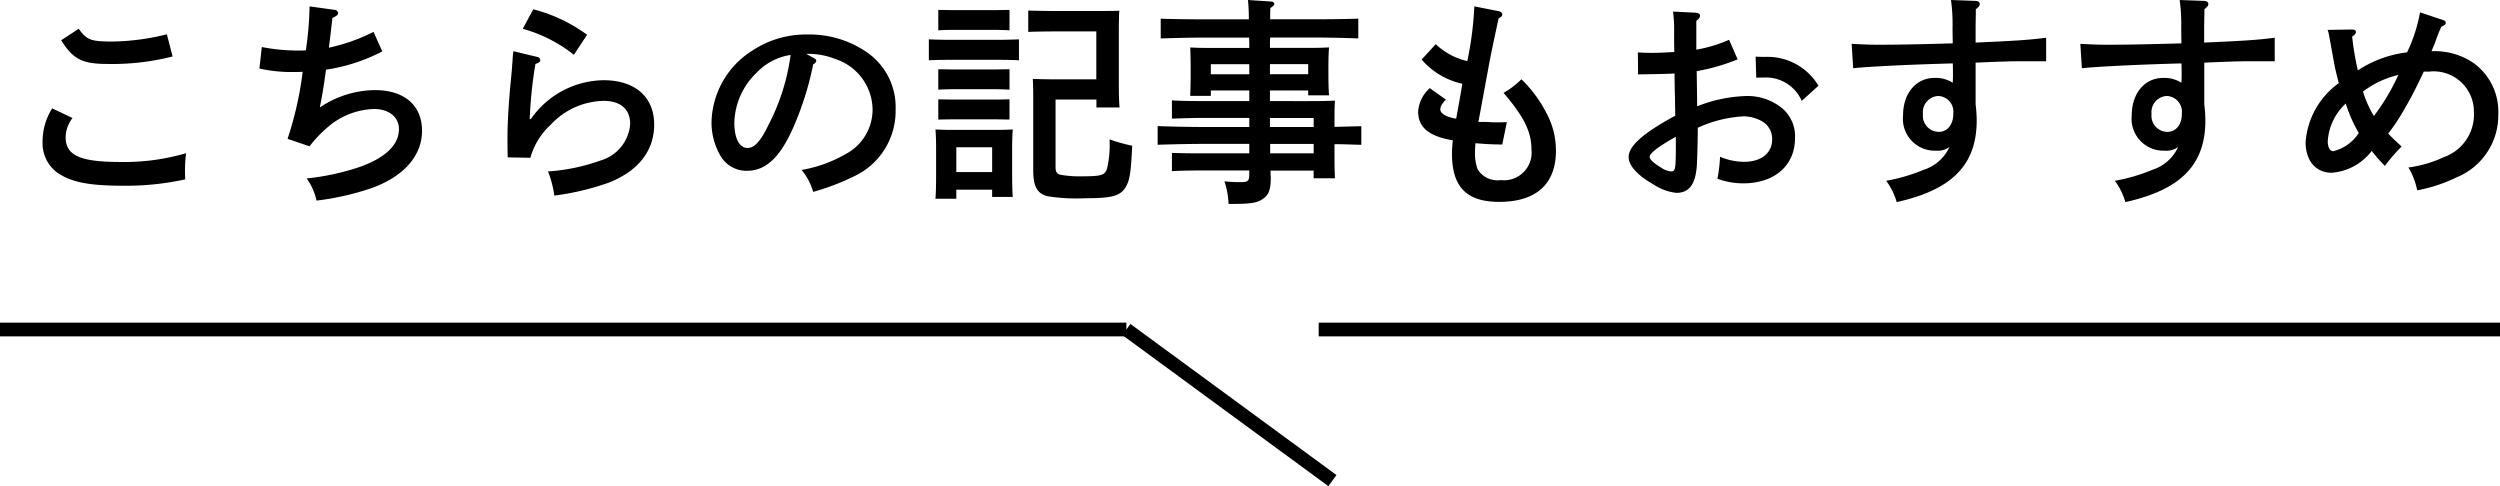
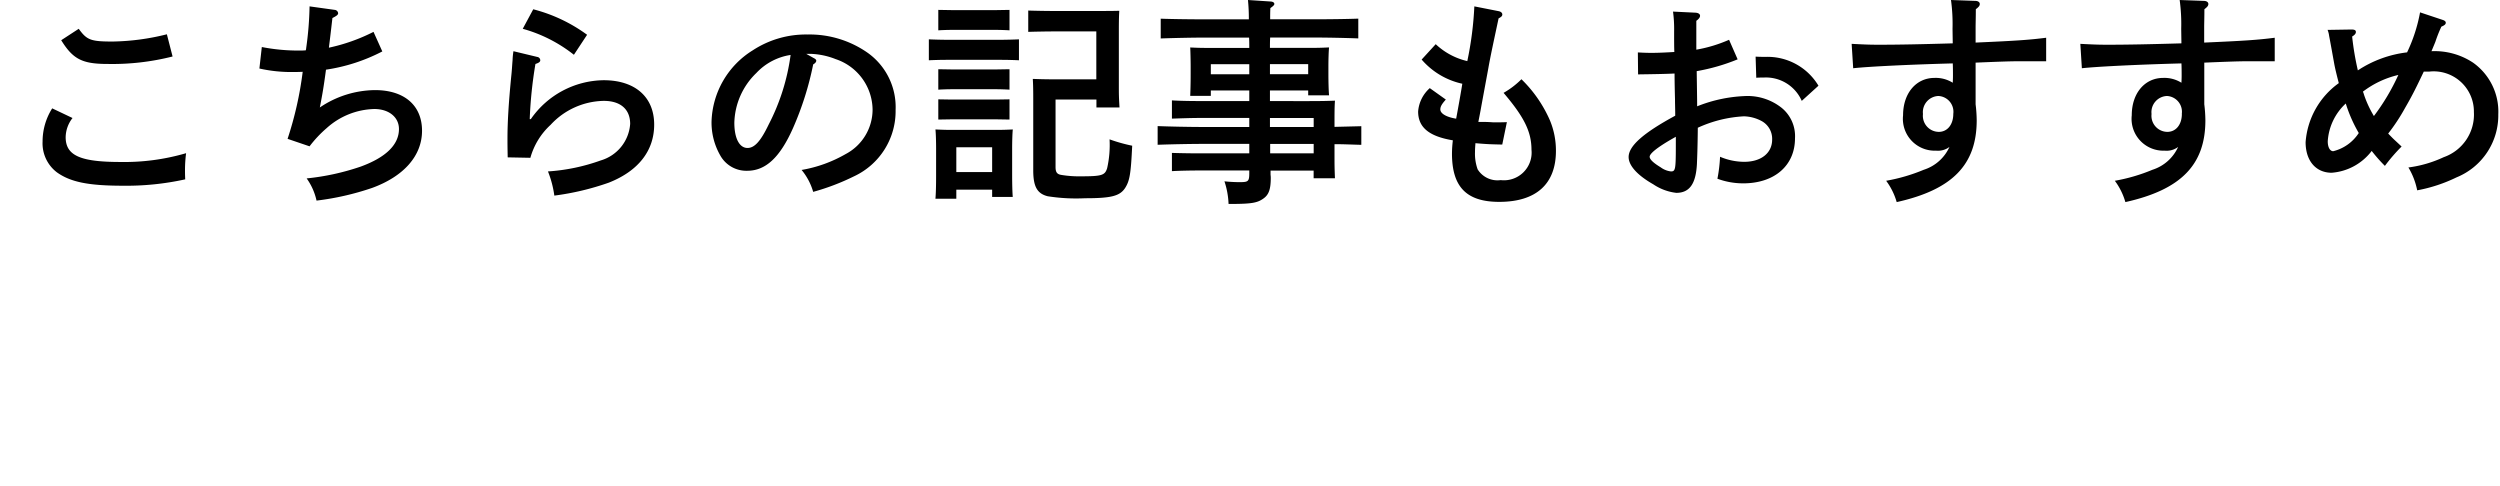
<svg xmlns="http://www.w3.org/2000/svg" width="182" height="35.391" viewBox="0 0 182 35.391">
  <g id="グループ_3874" data-name="グループ 3874" transform="translate(2276.5 -8117.809)">
    <path id="パス_1485" data-name="パス 1485" d="M3.3-5.6a4.512,4.512,0,0,0-.7,2.416,2.652,2.652,0,0,0,1.04,2.24c.976.7,2.272.976,4.784.976a19.811,19.811,0,0,0,4.56-.464c-.016-.336-.016-.48-.016-.688a9.7,9.7,0,0,1,.08-1.216,15.988,15.988,0,0,1-4.784.64c-2.944,0-3.984-.48-3.984-1.808a2.314,2.314,0,0,1,.5-1.392Zm.656-4.96C4.816-9.168,5.5-8.832,7.344-8.832a17.815,17.815,0,0,0,4.72-.544l-.416-1.616a17.138,17.138,0,0,1-3.952.528c-1.6,0-1.872-.112-2.464-.928Zm18.08-2.464A24.409,24.409,0,0,1,21.792-10a.826.826,0,0,1-.032.176c-.192.016-.3.016-.512.016a13.785,13.785,0,0,1-2.688-.256L18.384-8.5a10.628,10.628,0,0,0,2.384.256c.176,0,.352,0,.768-.016a25.612,25.612,0,0,1-1.1,4.88l1.6.544A8.581,8.581,0,0,1,23.28-4.16a5.374,5.374,0,0,1,3.472-1.392c1.056,0,1.792.592,1.792,1.456,0,1.136-.944,2.064-2.784,2.736A17.518,17.518,0,0,1,21.824-.5a4.357,4.357,0,0,1,.72,1.616A19.81,19.81,0,0,0,26.592.192c2.32-.848,3.632-2.352,3.632-4.16,0-1.856-1.3-2.96-3.424-2.96a7.257,7.257,0,0,0-4.016,1.264c.176-.912.272-1.424.448-2.752a12.979,12.979,0,0,0,4.1-1.328l-.64-1.424a13.37,13.37,0,0,1-3.248,1.152c.048-.416.064-.48.256-2.16.32-.16.416-.24.416-.352a.272.272,0,0,0-.24-.24Zm15.52,1.632A10.525,10.525,0,0,1,41.28-9.5l.96-1.456a11.451,11.451,0,0,0-3.92-1.856ZM36.88-9.76a4.715,4.715,0,0,0-.064.64c-.048.592-.048.736-.1,1.216-.192,1.968-.272,3.344-.272,4.512,0,.368,0,.544.016,1.36L38.112-2a5.115,5.115,0,0,1,1.472-2.4,5.382,5.382,0,0,1,3.872-1.744c1.216,0,1.92.608,1.92,1.68a2.989,2.989,0,0,1-2.144,2.656,13.989,13.989,0,0,1-3.84.8,7.52,7.52,0,0,1,.464,1.76,19.329,19.329,0,0,0,3.968-.944c2.144-.848,3.3-2.32,3.3-4.224,0-2.016-1.392-3.232-3.68-3.232a6.545,6.545,0,0,0-5.3,2.832h-.08a31.072,31.072,0,0,1,.416-4.016c.256-.08.352-.16.352-.272a.253.253,0,0,0-.224-.24Zm21.312.192h.32a5.408,5.408,0,0,1,1.824.384A3.92,3.92,0,0,1,63.024-5.5a3.666,3.666,0,0,1-1.968,3.232,9.687,9.687,0,0,1-3.2,1.152A4.427,4.427,0,0,1,58.7.48,16.682,16.682,0,0,0,61.68-.656,5.234,5.234,0,0,0,64.7-5.488a4.852,4.852,0,0,0-2.016-4.144,7.363,7.363,0,0,0-4.4-1.344A7.051,7.051,0,0,0,54.3-9.824,6.321,6.321,0,0,0,51.3-4.64a4.8,4.8,0,0,0,.624,2.448A2.172,2.172,0,0,0,53.9-1.056c1.344,0,2.384-.976,3.328-3.1A22.447,22.447,0,0,0,58.7-8.8c.144-.08.224-.176.224-.272q0-.1-.192-.192Zm-1.136.08a15.394,15.394,0,0,1-1.6,5.072c-.576,1.2-1.024,1.7-1.536,1.7-.592,0-.96-.7-.96-1.84a5.2,5.2,0,0,1,1.6-3.616A4.3,4.3,0,0,1,57.056-9.488ZM79.312-7.712H76.56c-1.088,0-1.408-.016-1.872-.032.016.272.032.608.032,1.408v5.248C74.72.1,75.008.608,75.776.8A13.347,13.347,0,0,0,78.5.944c1.9,0,2.528-.16,2.912-.752.336-.528.416-1.056.512-3.072a11.766,11.766,0,0,1-1.648-.464,7.647,7.647,0,0,1-.176,2.1c-.16.512-.368.592-1.9.592a7.872,7.872,0,0,1-1.424-.1c-.32-.048-.432-.192-.432-.576V-6.24h2.976v.576h1.68c-.048-.784-.048-.992-.048-1.568v-4.08c0-.8.016-1.12.032-1.392-.464.016-.96.016-1.872.016H76.256c-.608,0-1.424-.016-1.9-.032v1.552c.48-.016,1.376-.032,1.9-.032h3.056ZM69.12.32h2.608V.848h1.5C73.2.48,73.184-.064,73.184-.816v-1.84c0-.5.016-1.12.048-1.408-.352.016-.688.032-1.152.032H68.768c-.464,0-.8-.016-1.168-.032.032.288.048.912.048,1.408V-.72c0,.784-.016,1.328-.048,1.7h1.52ZM71.728-.96H69.12V-2.768h2.608Zm1.952-9.664c-.352.016-.928.032-1.28.032h-4c-.352,0-.928-.016-1.28-.032V-9.1c.336-.016.848-.032,1.28-.032h4c.432,0,.944.016,1.28.032Zm-.688,5.84V-6.256l-.96.016H68.768l-.96-.016v1.472l.96-.016h3.264Zm0-3.664-.96.016H68.768l-.96-.016V-6.96c.24-.016.656-.032.96-.032h3.264c.3,0,.72.016.96.032Zm0-4.32-.96.016H68.768l-.96-.016v1.488c.24-.016.656-.032.96-.032h3.264c.3,0,.72.016.96.032ZM91.952-6.9h2.784v.352h1.52c-.032-.368-.048-.912-.048-1.664v-.416c0-.5.016-1.12.048-1.408-.368.016-.688.032-1.168.032H91.952c0-.256,0-.5.016-.752H95.2c.976,0,2.336.032,3.184.064v-1.44c-.816.032-2.176.048-3.184.048H91.968c0-.272,0-.544.016-.816.208-.144.288-.224.288-.3,0-.1-.1-.16-.24-.176l-1.68-.112a13.82,13.82,0,0,1,.064,1.408H87.184c-.912,0-2.368-.016-3.184-.048v1.44c.864-.032,2.3-.064,3.184-.064h3.248c.016.176.016.544.016.752H87.3c-.48,0-.8-.016-1.152-.032.016.288.032.912.032,1.408v.5c0,.7-.016,1.248-.032,1.616h1.5V-6.9h2.8v.768H86.736c-.624,0-1.44-.016-1.92-.048v1.328c.5-.016,1.392-.048,1.92-.048h3.712v.656H86.96c-.912,0-2.352-.032-3.184-.064v1.36c.864-.032,2.3-.064,3.184-.064h3.488v.688H86.736c-.624,0-1.44-.016-1.92-.032v1.328c.5-.032,1.392-.048,1.92-.048h3.712V-.9c0,.608-.064.672-.672.672A10.316,10.316,0,0,1,88.64-.288a5.978,5.978,0,0,1,.3,1.648c1.648,0,2.08-.064,2.544-.4.384-.272.528-.672.528-1.5,0-.144-.016-.192-.016-.24v-.288h3.136v.56h1.552c-.032-.784-.032-.992-.032-1.584v-.9c.656,0,1.3.032,1.952.048V-4.3l-1.952.048v-.5c0-.96.016-1.12.032-1.408-.464.016-.832.032-1.888.032H91.952Zm0-1.184v-.736h2.784v.736Zm3.184,5.76H91.968v-.688h3.168Zm0-1.92H91.952V-4.9h3.184ZM90.448-8.08h-2.8v-.736h2.8Zm16.384-4.944a24.738,24.738,0,0,1-.512,3.984,4.971,4.971,0,0,1-2.3-1.232l-1.024,1.12a5.437,5.437,0,0,0,2.96,1.76c-.08.528-.336,1.952-.448,2.544-.7-.112-1.152-.368-1.152-.672,0-.208.1-.384.4-.72l-1.168-.832a2.532,2.532,0,0,0-.848,1.7c0,1.152.784,1.808,2.528,2.1a8.591,8.591,0,0,0-.064.96c0,2.432,1.056,3.52,3.44,3.52,2.688,0,4.128-1.3,4.128-3.712a5.718,5.718,0,0,0-.432-2.208,9.446,9.446,0,0,0-2.08-3.008,6.082,6.082,0,0,1-1.3.992c1.5,1.76,2.032,2.832,2.032,4.144a2.015,2.015,0,0,1-2.24,2.208,1.7,1.7,0,0,1-1.68-.784,3.384,3.384,0,0,1-.192-1.264c0-.24.016-.384.032-.64.912.08,1.12.08,1.952.1l.336-1.632c-.352.016-.736.016-.976.016-.032,0-.336-.032-.8-.032h-.3c.032-.176.064-.32.16-.832.08-.448.128-.7.56-3.04.16-.912.368-1.856.752-3.664.208-.112.272-.176.272-.288s-.1-.208-.272-.24Zm18.544,2.432a10.248,10.248,0,0,1-2.384.72v-2.1c.192-.144.272-.256.272-.368,0-.128-.128-.208-.32-.224l-1.648-.08a9.637,9.637,0,0,1,.08,1.44c0,.688,0,1.168.016,1.5-.512.032-1.152.064-1.6.064-.272,0-.512,0-1.056-.032l.016,1.6c1.152-.016,2.048-.032,2.656-.064,0,.784.032,1.84.032,1.872,0,.416.016.688.016,1.2-2.336,1.264-3.392,2.208-3.392,3.008,0,.624.64,1.328,1.792,1.984a3.758,3.758,0,0,0,1.68.624c.96,0,1.424-.656,1.5-2.1.016-.448.048-1.056.064-2.64a9.169,9.169,0,0,1,3.36-.832,2.858,2.858,0,0,1,1.3.352,1.469,1.469,0,0,1,.752,1.344c0,.976-.8,1.616-2.032,1.616a4.509,4.509,0,0,1-1.76-.368,10.809,10.809,0,0,1-.192,1.6,5.394,5.394,0,0,0,1.872.336c2.288,0,3.776-1.3,3.776-3.28a2.658,2.658,0,0,0-.96-2.208A4,4,0,0,0,126.7-6.5a10.45,10.45,0,0,0-3.648.752c0-.544-.016-1.392-.032-2.56A14.292,14.292,0,0,0,126-9.168ZM121.5-2.864c0,1.712-.032,1.856-.352,1.856a1.55,1.55,0,0,1-.752-.3c-.528-.32-.8-.576-.8-.768,0-.24.576-.688,1.568-1.264l.336-.192Zm10.384-4.384a4.321,4.321,0,0,0-3.84-2.1c-.544,0-.624-.016-.736-.016l.048,1.536c.256-.016.4-.016.56-.016a2.847,2.847,0,0,1,2.752,1.7Zm9.648-6.24a12.983,12.983,0,0,1,.112,2.1l.016,1.056c-2.24.064-3.824.1-5.424.1-.624,0-1.024-.016-1.936-.064l.112,1.776c1.168-.128,4.224-.272,7.248-.352.016.192.016.8.016.848,0,.112,0,.272-.016.56a2.329,2.329,0,0,0-1.328-.352c-1.344,0-2.288,1.12-2.288,2.72a2.319,2.319,0,0,0,2.4,2.576,1.388,1.388,0,0,0,.976-.272,3.067,3.067,0,0,1-1.872,1.664,12.8,12.8,0,0,1-2.736.8,4.857,4.857,0,0,1,.768,1.552c4.048-.9,5.824-2.72,5.824-5.952a10.242,10.242,0,0,0-.08-1.168V-8.928c1.52-.064,2.464-.1,3.152-.1h1.984v-1.712c-1.248.16-2.24.224-5.136.352v-1.1c0-.288.016-.752.016-1.328.224-.176.288-.256.288-.384s-.128-.224-.336-.224ZM141.7-5.2c0,.784-.432,1.312-1.056,1.312a1.169,1.169,0,0,1-1.152-1.3,1.178,1.178,0,0,1,1.12-1.312A1.15,1.15,0,0,1,141.7-5.2Zm16.48-8.288a12.983,12.983,0,0,1,.112,2.1l.016,1.056c-2.24.064-3.824.1-5.424.1-.624,0-1.024-.016-1.936-.064l.112,1.776c1.168-.128,4.224-.272,7.248-.352.016.192.016.8.016.848,0,.112,0,.272-.016.56a2.329,2.329,0,0,0-1.328-.352c-1.344,0-2.288,1.12-2.288,2.72a2.319,2.319,0,0,0,2.4,2.576,1.388,1.388,0,0,0,.976-.272,3.067,3.067,0,0,1-1.872,1.664,12.8,12.8,0,0,1-2.736.8,4.857,4.857,0,0,1,.768,1.552c4.048-.9,5.824-2.72,5.824-5.952a10.238,10.238,0,0,0-.08-1.168V-8.928c1.52-.064,2.464-.1,3.152-.1H165.1v-1.712c-1.248.16-2.24.224-5.136.352v-1.1c0-.288.016-.752.016-1.328.224-.176.288-.256.288-.384s-.128-.224-.336-.224Zm.16,8.288c0,.784-.432,1.312-1.056,1.312a1.169,1.169,0,0,1-1.152-1.3,1.178,1.178,0,0,1,1.12-1.312A1.15,1.15,0,0,1,158.336-5.2Zm10.608-6.112a1.708,1.708,0,0,1,.112.432c.08.416.208,1.12.384,2.1.08.4.176.784.32,1.344a5.809,5.809,0,0,0-2.416,4.3c0,1.36.752,2.224,1.9,2.224A4.041,4.041,0,0,0,172.16-2.5a11.286,11.286,0,0,0,.96,1.088,12.78,12.78,0,0,1,1.216-1.408c-.592-.56-.48-.432-.976-.944a14,14,0,0,0,1.232-1.872c.576-.992.848-1.568,1.36-2.64h.4A2.928,2.928,0,0,1,179.6-5.328a3.286,3.286,0,0,1-2.192,3.28,8.714,8.714,0,0,1-2.576.752,5.155,5.155,0,0,1,.64,1.664,11.186,11.186,0,0,0,2.864-.944,4.875,4.875,0,0,0,3.04-4.592,4.369,4.369,0,0,0-1.84-3.76,5.056,5.056,0,0,0-3.024-.832c.192-.464.256-.608.288-.7a9.995,9.995,0,0,1,.432-1.088c.24-.1.32-.176.32-.288q0-.12-.192-.192l-1.68-.56a11.525,11.525,0,0,1-.944,2.912,8.246,8.246,0,0,0-3.584,1.312,20.532,20.532,0,0,1-.416-2.464c.208-.128.272-.224.272-.336s-.08-.176-.32-.176ZM172.32-5.04a7.927,7.927,0,0,1-.72-1.552,1.308,1.308,0,0,0-.08-.224A6.789,6.789,0,0,1,174.1-8.032,15.809,15.809,0,0,1,172.32-5.04Zm-1.1,1.232A3.1,3.1,0,0,1,169.36-2.48c-.24,0-.4-.288-.4-.72a4.088,4.088,0,0,1,1.312-2.752A10.438,10.438,0,0,0,171.216-3.808Z" transform="translate(-2276 8131.297)" />
-     <line id="線_256" data-name="線 256" x2="82" transform="translate(-2276.5 8141.797)" fill="none" stroke="#000" stroke-width="1" />
-     <line id="線_257" data-name="線 257" x2="86" transform="translate(-2180.5 8141.797)" fill="none" stroke="#000" stroke-width="1" />
-     <line id="線_258" data-name="線 258" x2="15" y2="11" transform="translate(-2194.5 8141.797)" fill="none" stroke="#000" stroke-width="1" />
  </g>
</svg>